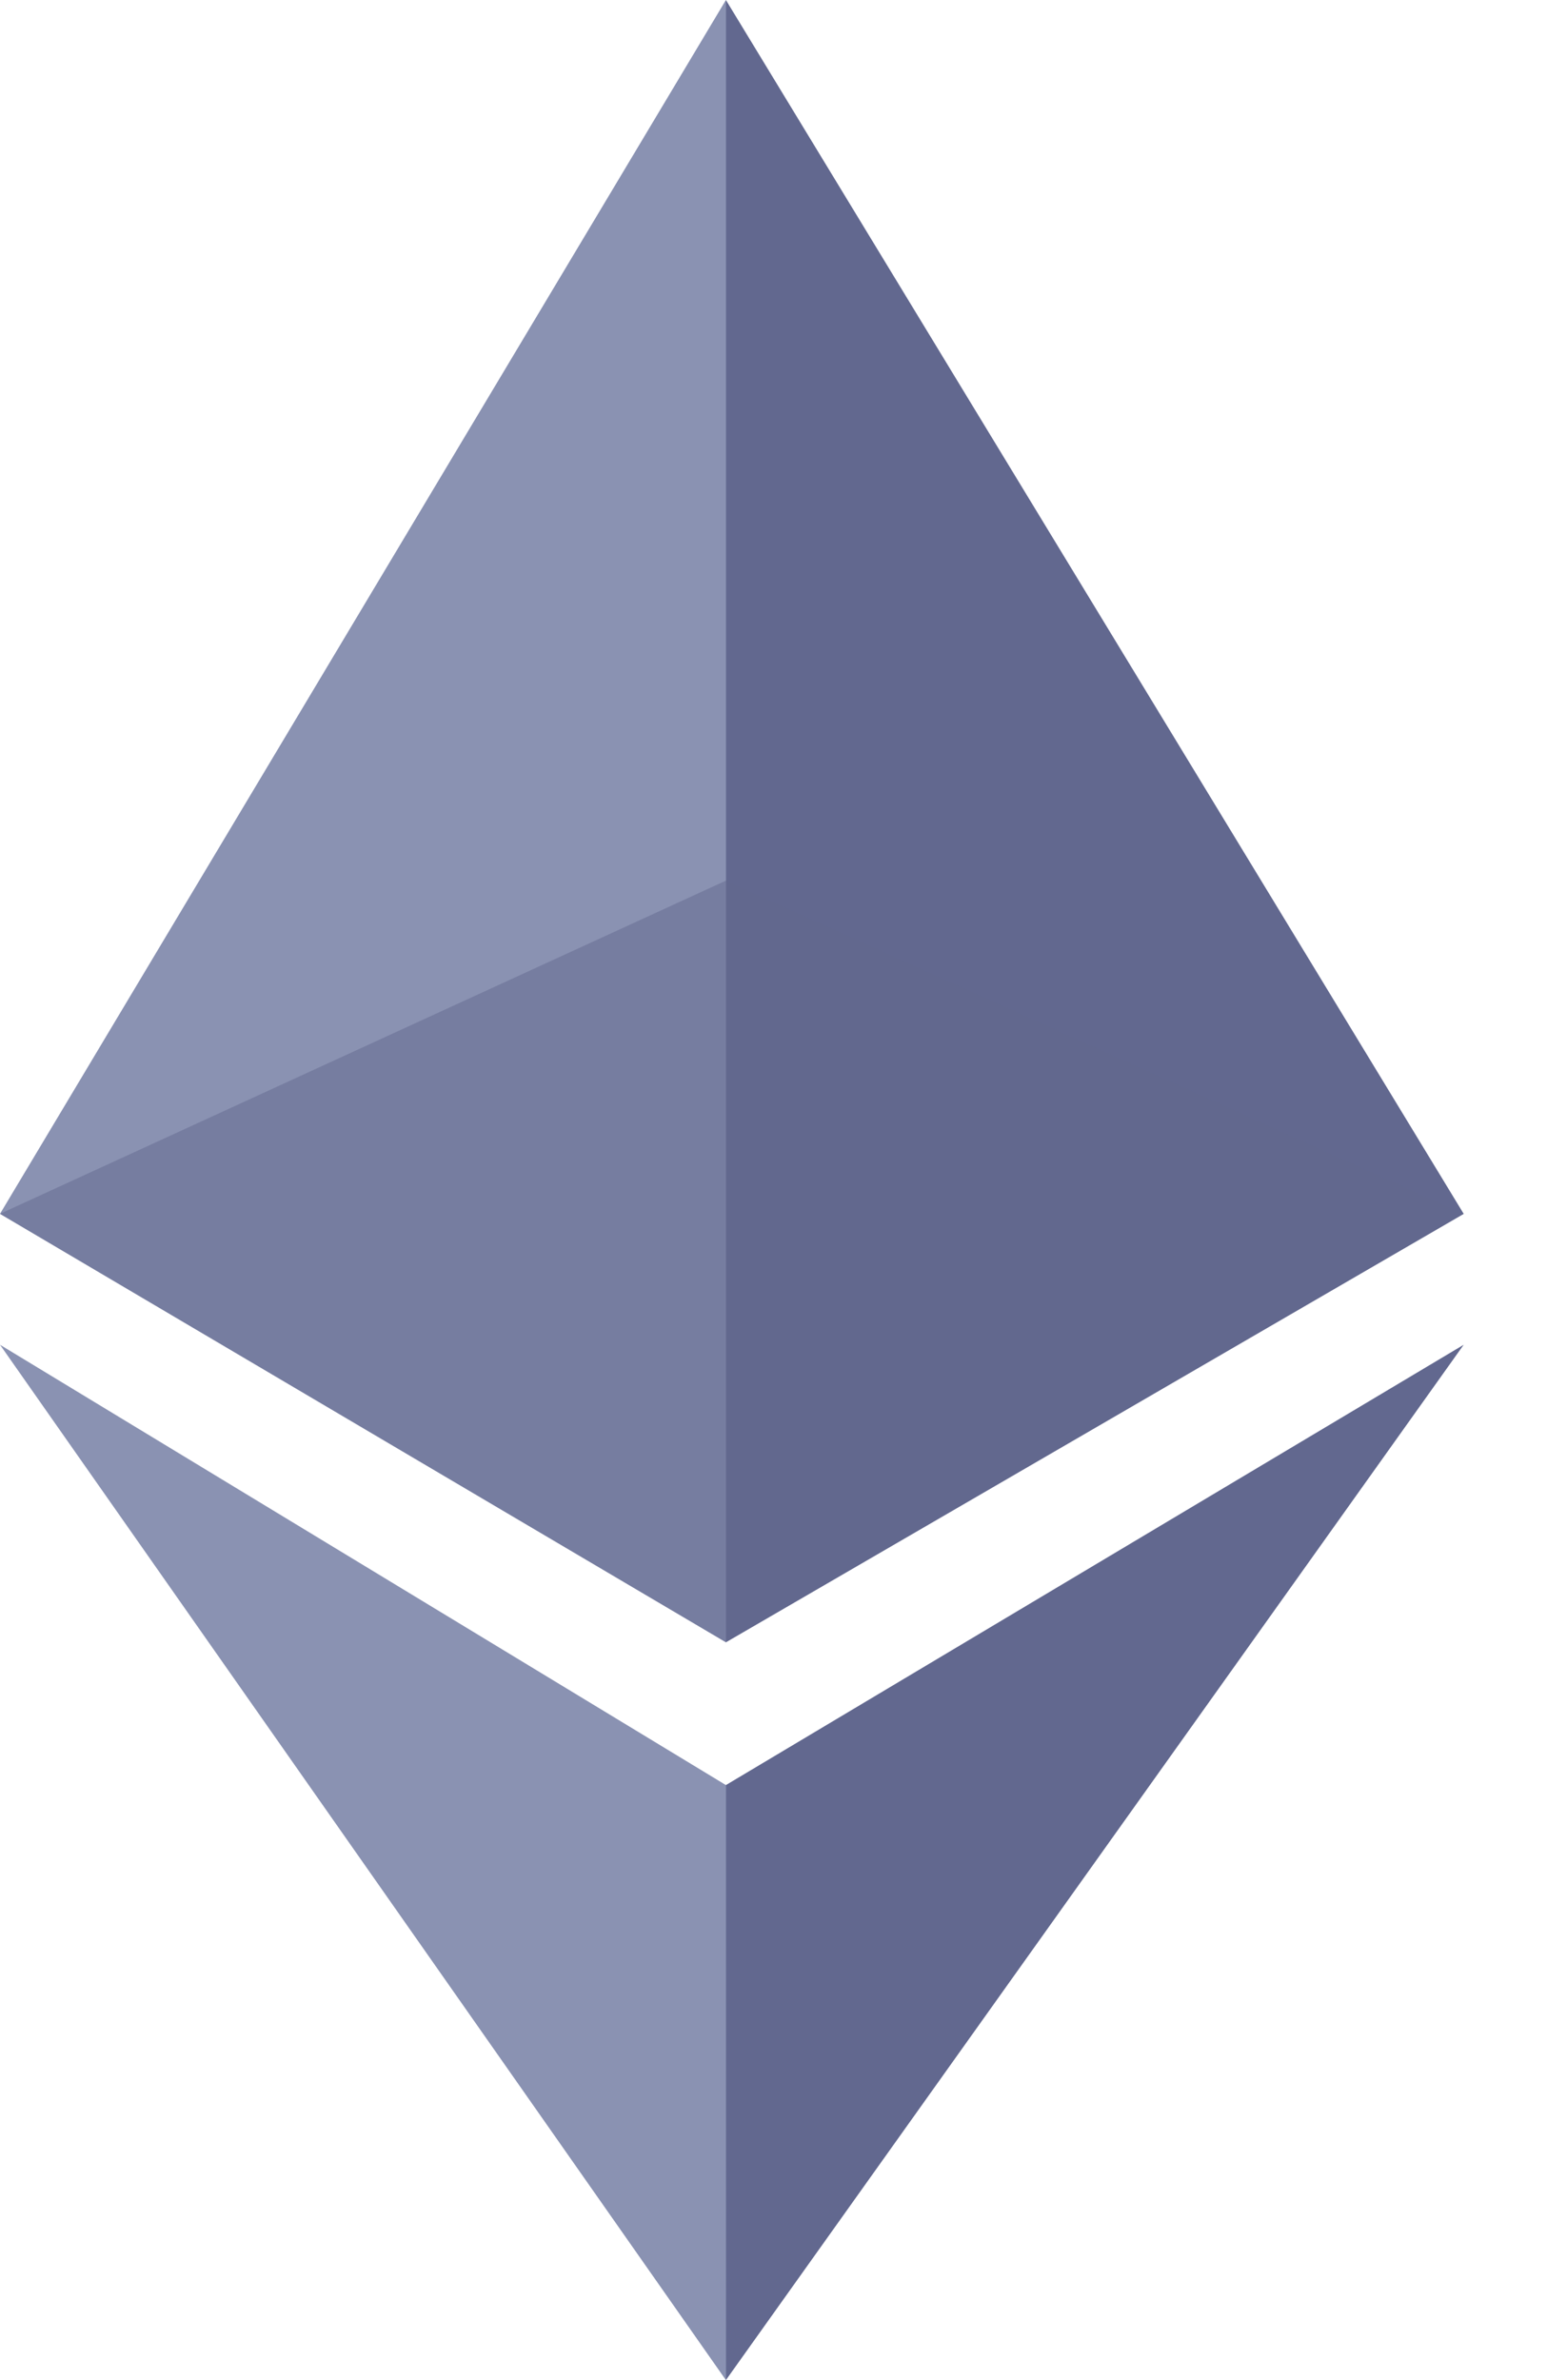
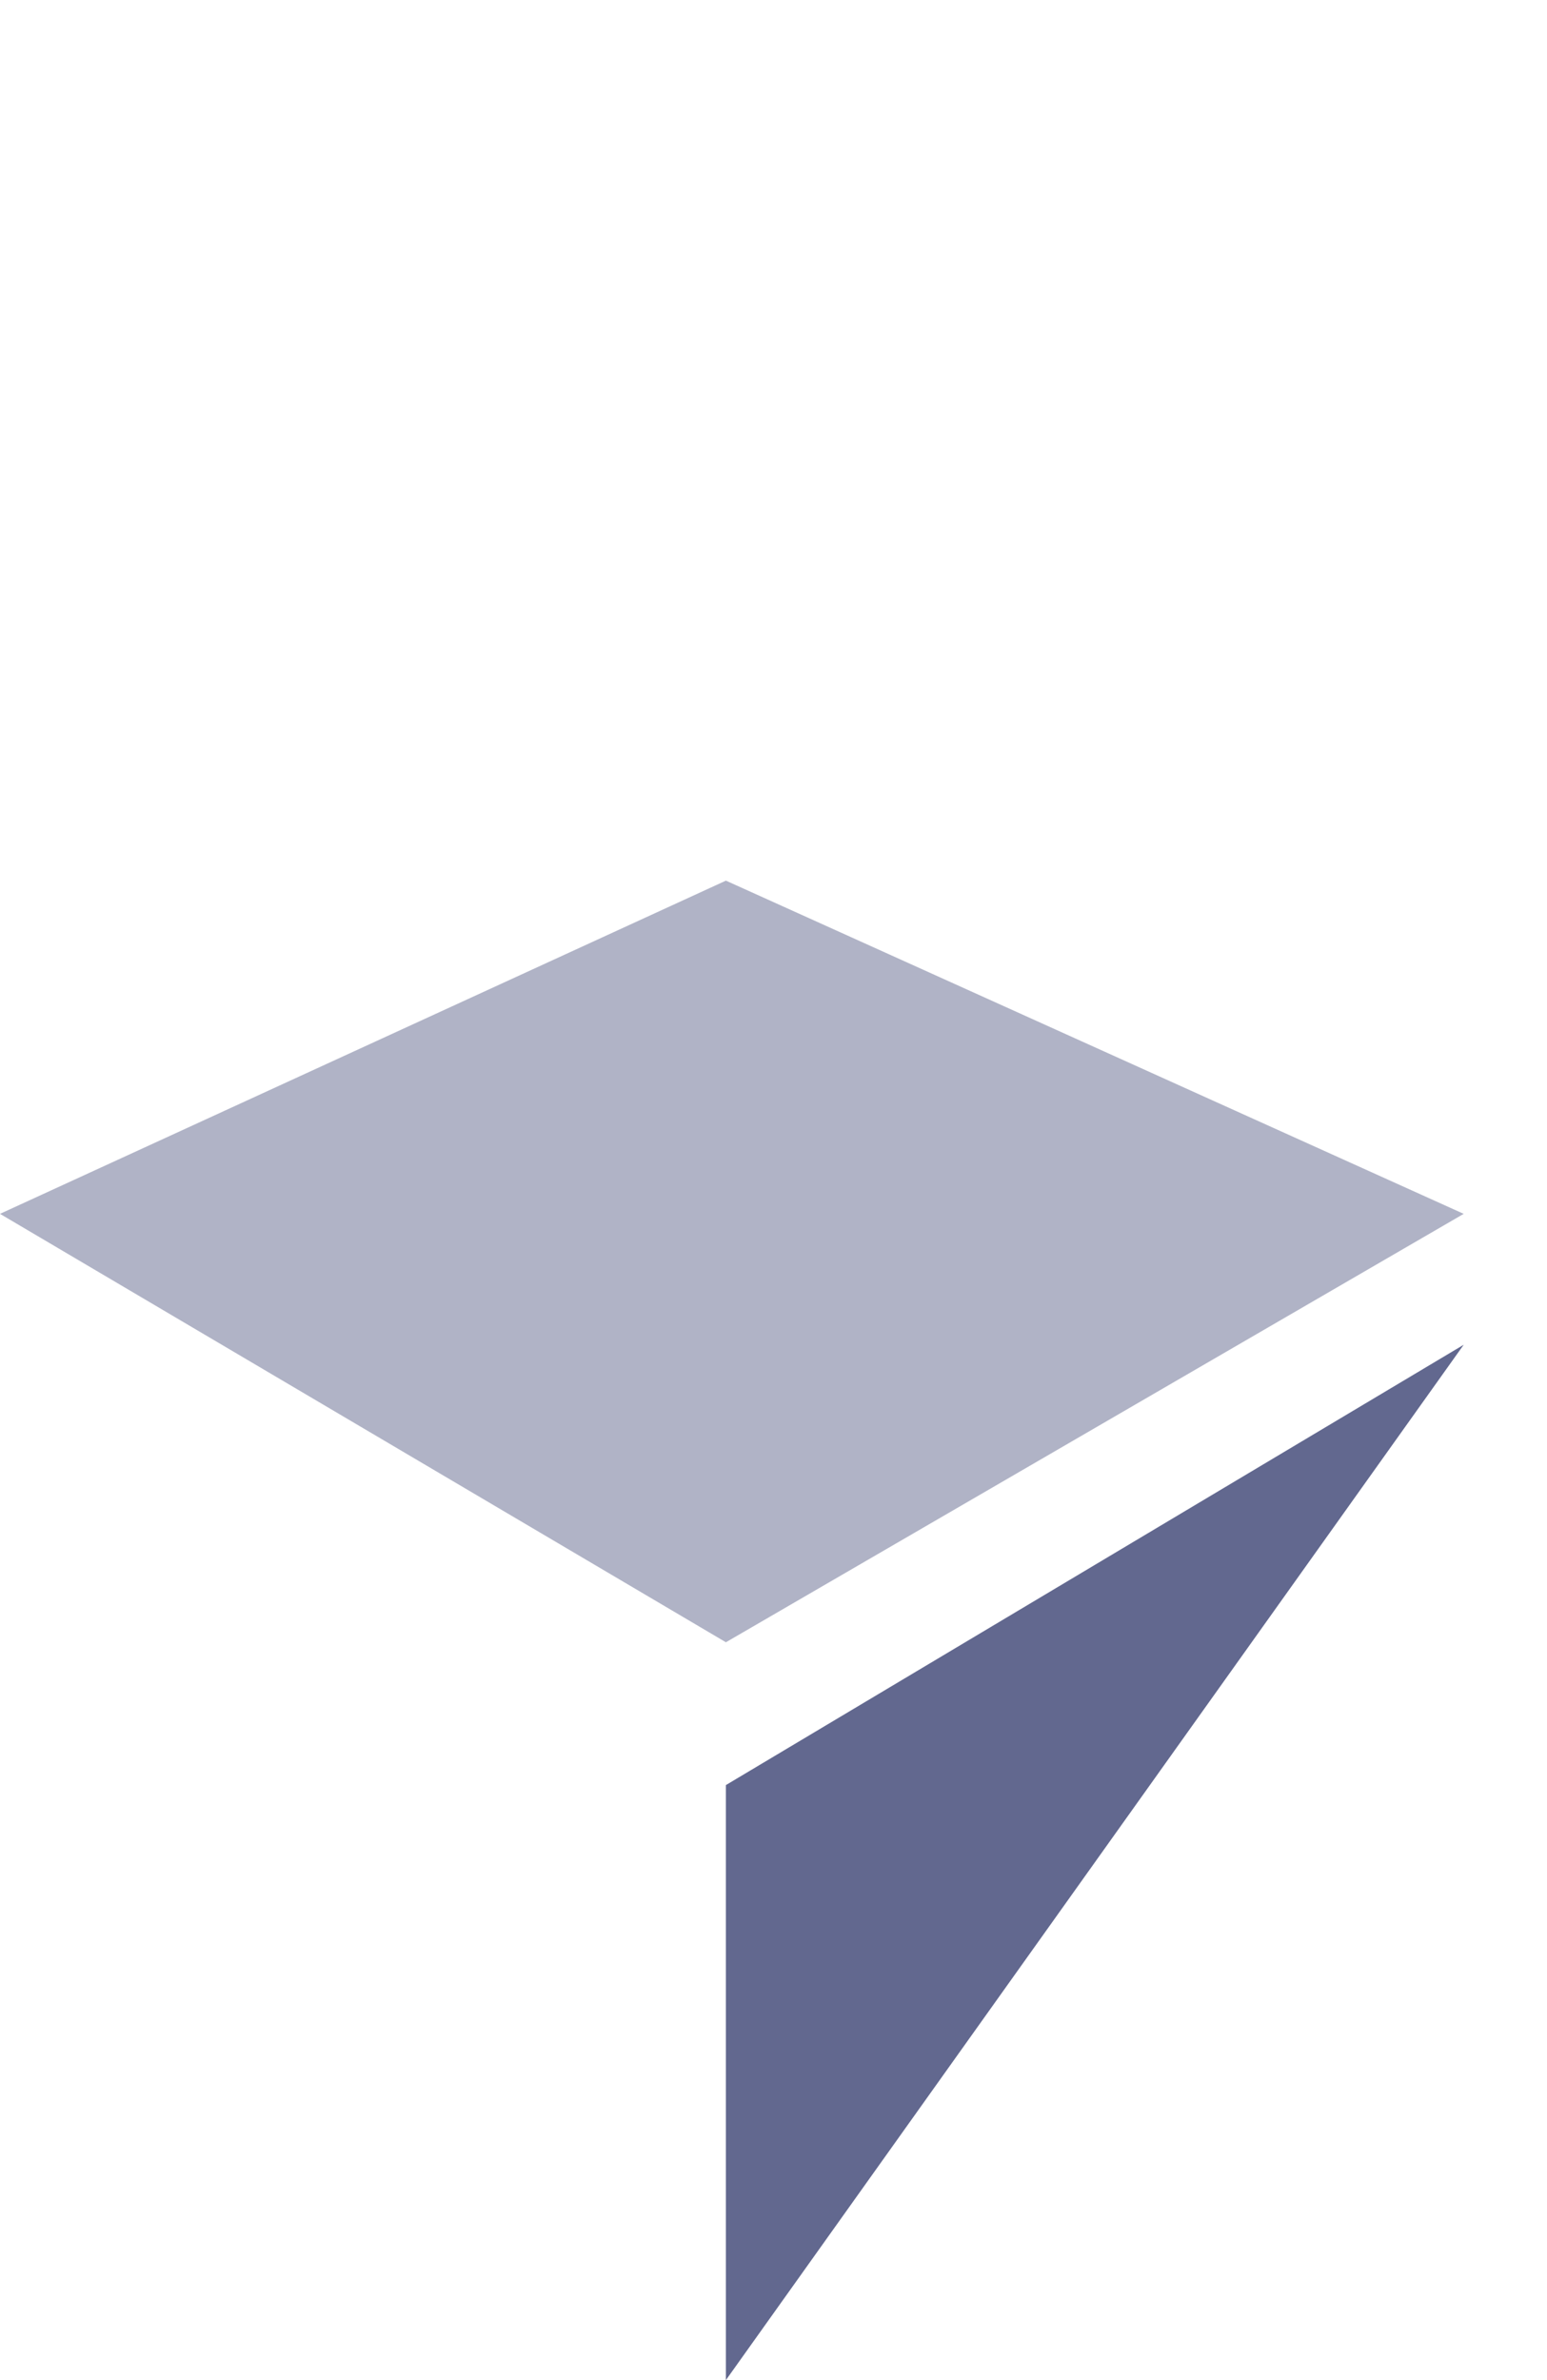
<svg xmlns="http://www.w3.org/2000/svg" version="1.1" id="Laag_1" x="0px" y="0px" viewBox="0 0 13 20" style="enable-background:new 0 0 13 20;" xml:space="preserve">
  <style type="text/css">
	.st0{fill-rule:evenodd;clip-rule:evenodd;fill:#8A92B2;}
	.st1{fill-rule:evenodd;clip-rule:evenodd;fill:#62688F;}
	.st2{fill-rule:evenodd;clip-rule:evenodd;fill:#62688F;fill-opacity:0.5;}
</style>
  <g id="etherem_mainnet_blue" transform="translate(991, 263)">
-     <polygon id="Fill-1" class="st0" points="-984.9,-263 -991,-252.8 -984.9,-249.2  " />
-     <polygon id="Fill-2" class="st1" points="-984.9,-263 -984.9,-249.2 -978.7,-252.8  " />
-     <polygon id="Fill-3" class="st0" points="-984.9,-243 -984.9,-248 -991,-251.7  " />
    <polygon id="Fill-4" class="st1" points="-984.9,-248 -984.9,-243 -978.7,-251.7  " />
    <polygon id="Fill-5" class="st2" points="-984.9,-255.6 -991,-252.8 -984.9,-249.2 -978.7,-252.8  " />
  </g>
</svg>